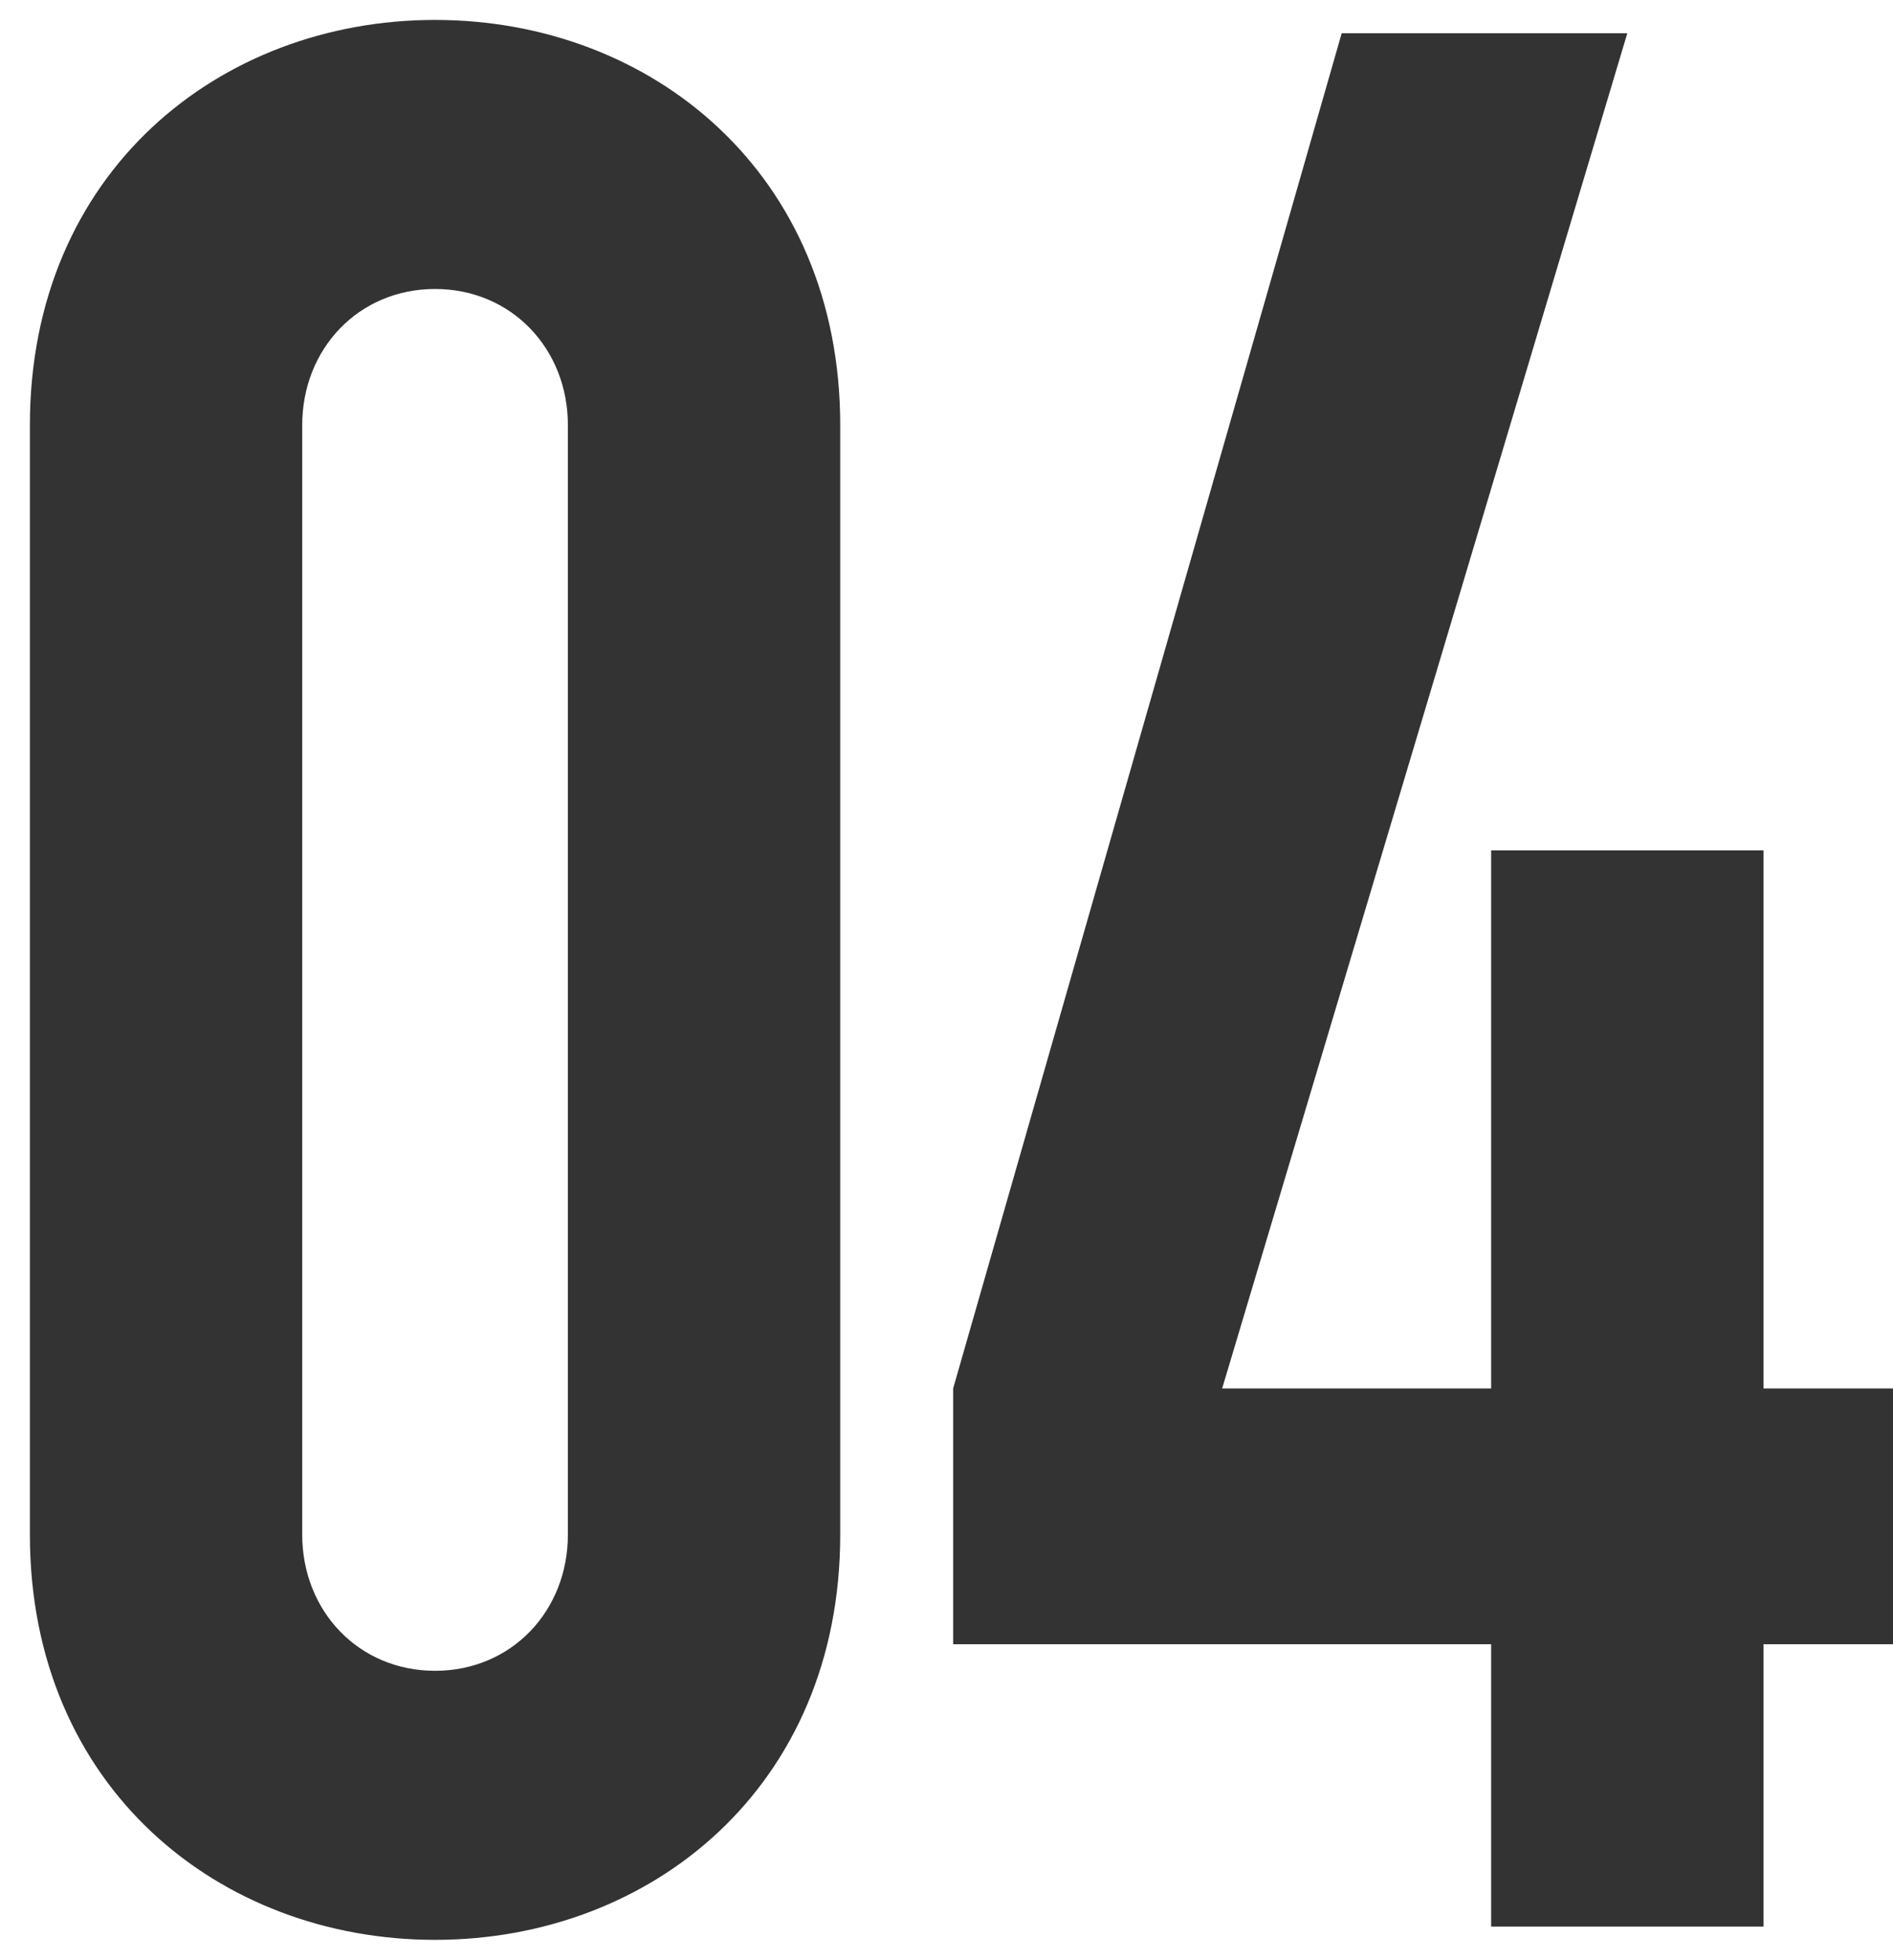
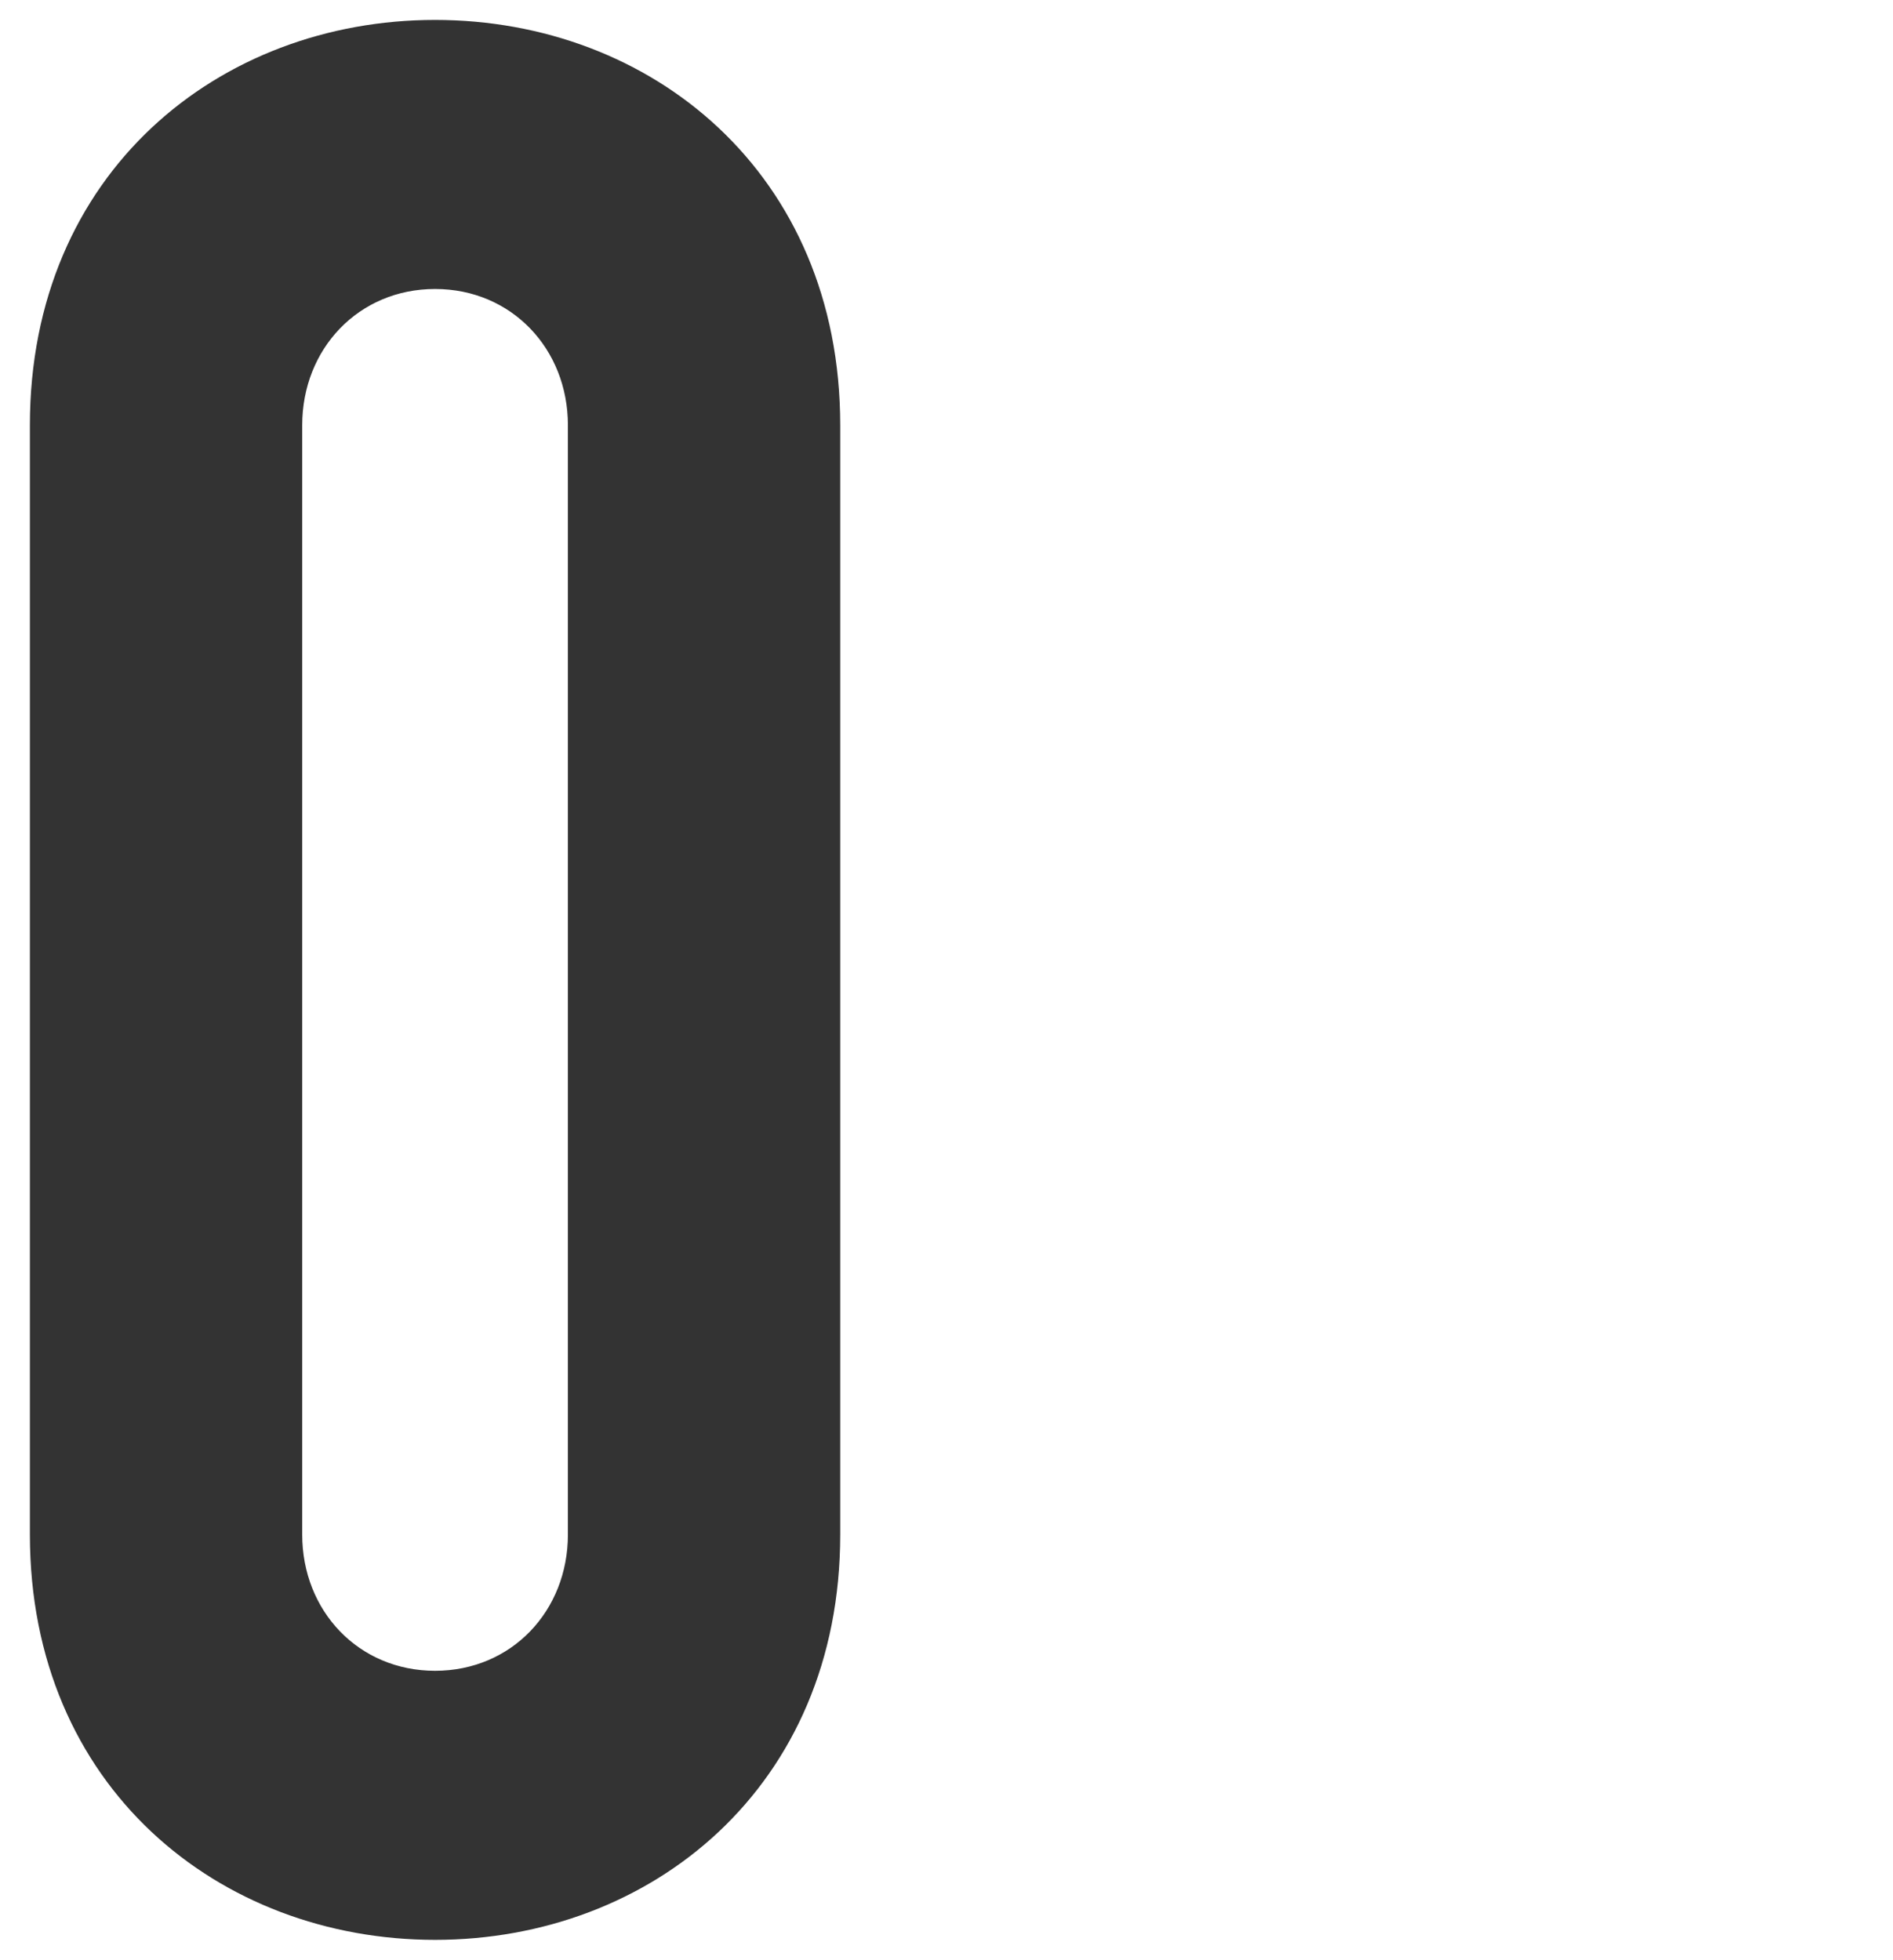
<svg xmlns="http://www.w3.org/2000/svg" version="1.1" id="レイヤー_1" x="0px" y="0px" viewBox="0 0 57 59" style="enable-background:new 0 0 57 59;" xml:space="preserve">
  <style type="text/css">
	.st0{enable-background:new    ;}
	.st1{fill:#333333;}
</style>
  <g class="st0">
-     <path class="st1" d="M0.9,12.8c0-7.6,5.7-12.2,12.2-12.2c6.5,0,12.2,4.6,12.2,12.2v33.4c0,7.6-5.7,12.2-12.2,12.2   c-6.5,0-12.2-4.6-12.2-12.2V12.8z M9.1,46.2c0,2.3,1.7,4.1,4,4.1c2.3,0,4-1.8,4-4.1V12.8c0-2.3-1.7-4.1-4-4.1c-2.3,0-4,1.8-4,4.1   V46.2z" />
-     <path class="st1" d="M44.9,49.5H28.7v-7.7L40.4,1h8.6L36.8,41.8h8.1V25.6h8.2v16.2H57v7.7h-3.9V58h-8.2V49.5z" />
+     <path class="st1" d="M0.9,12.8c0-7.6,5.7-12.2,12.2-12.2c6.5,0,12.2,4.6,12.2,12.2v33.4c0,7.6-5.7,12.2-12.2,12.2   c-6.5,0-12.2-4.6-12.2-12.2z M9.1,46.2c0,2.3,1.7,4.1,4,4.1c2.3,0,4-1.8,4-4.1V12.8c0-2.3-1.7-4.1-4-4.1c-2.3,0-4,1.8-4,4.1   V46.2z" />
  </g>
</svg>